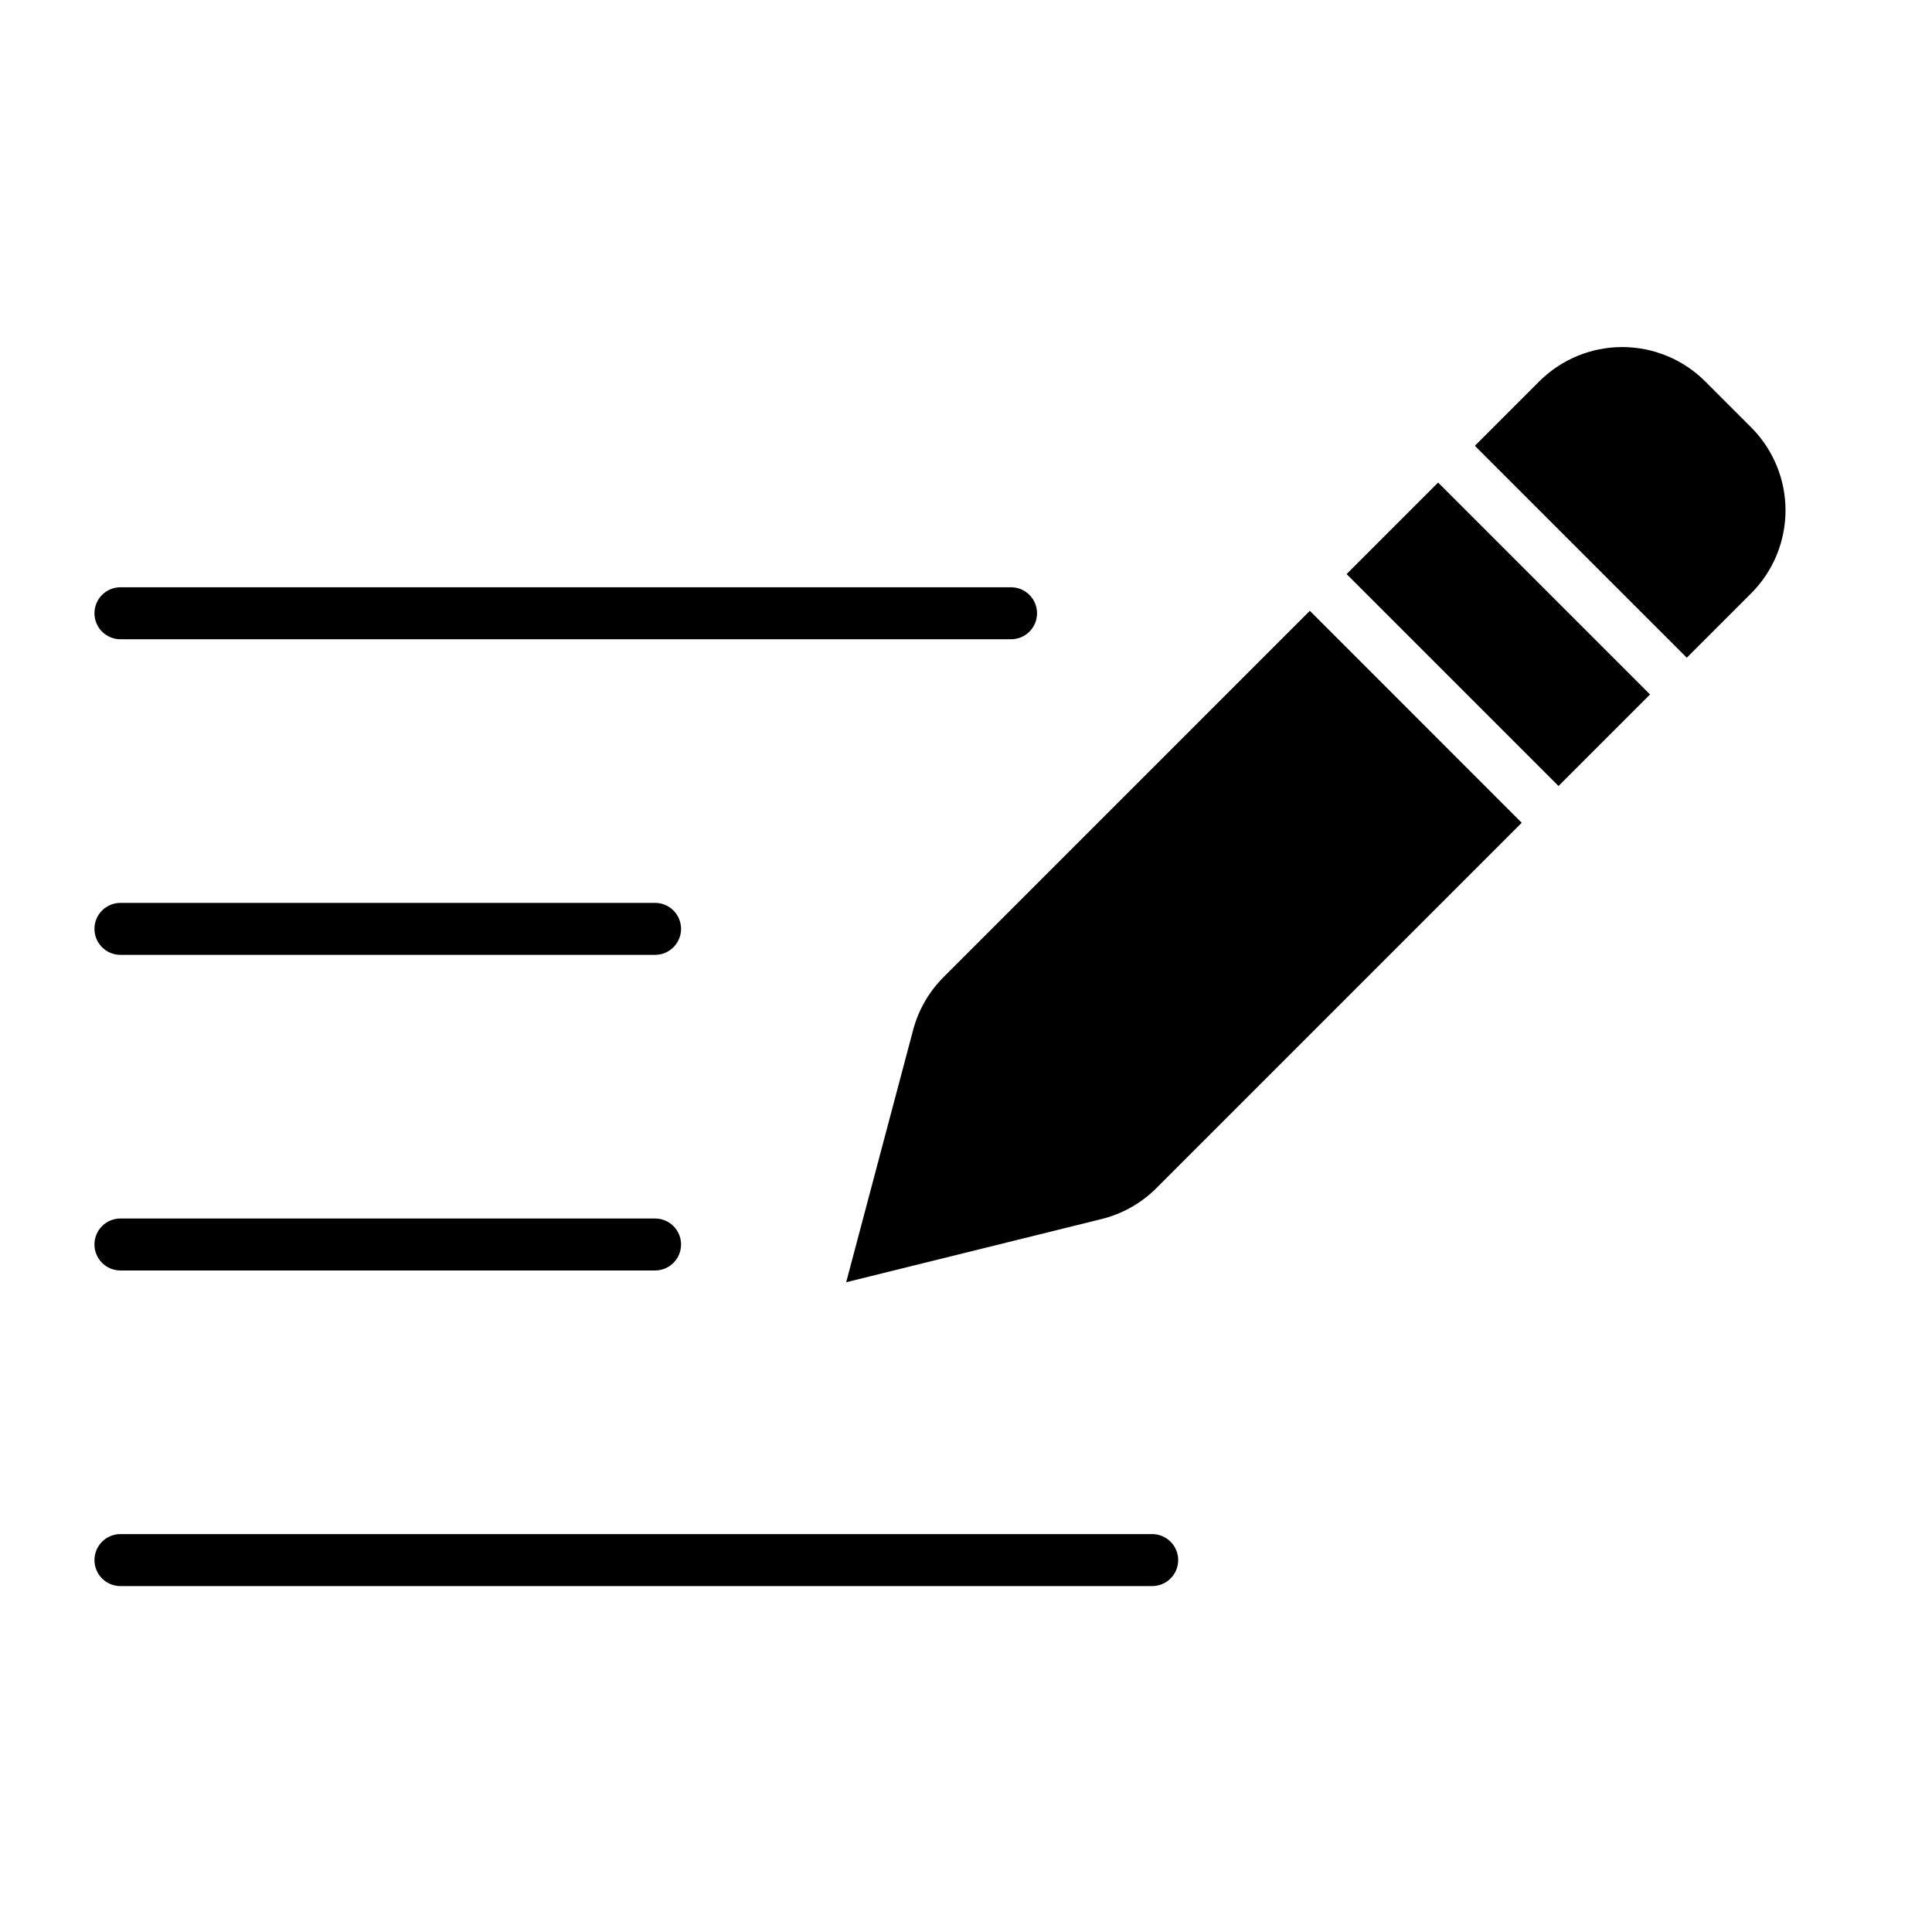
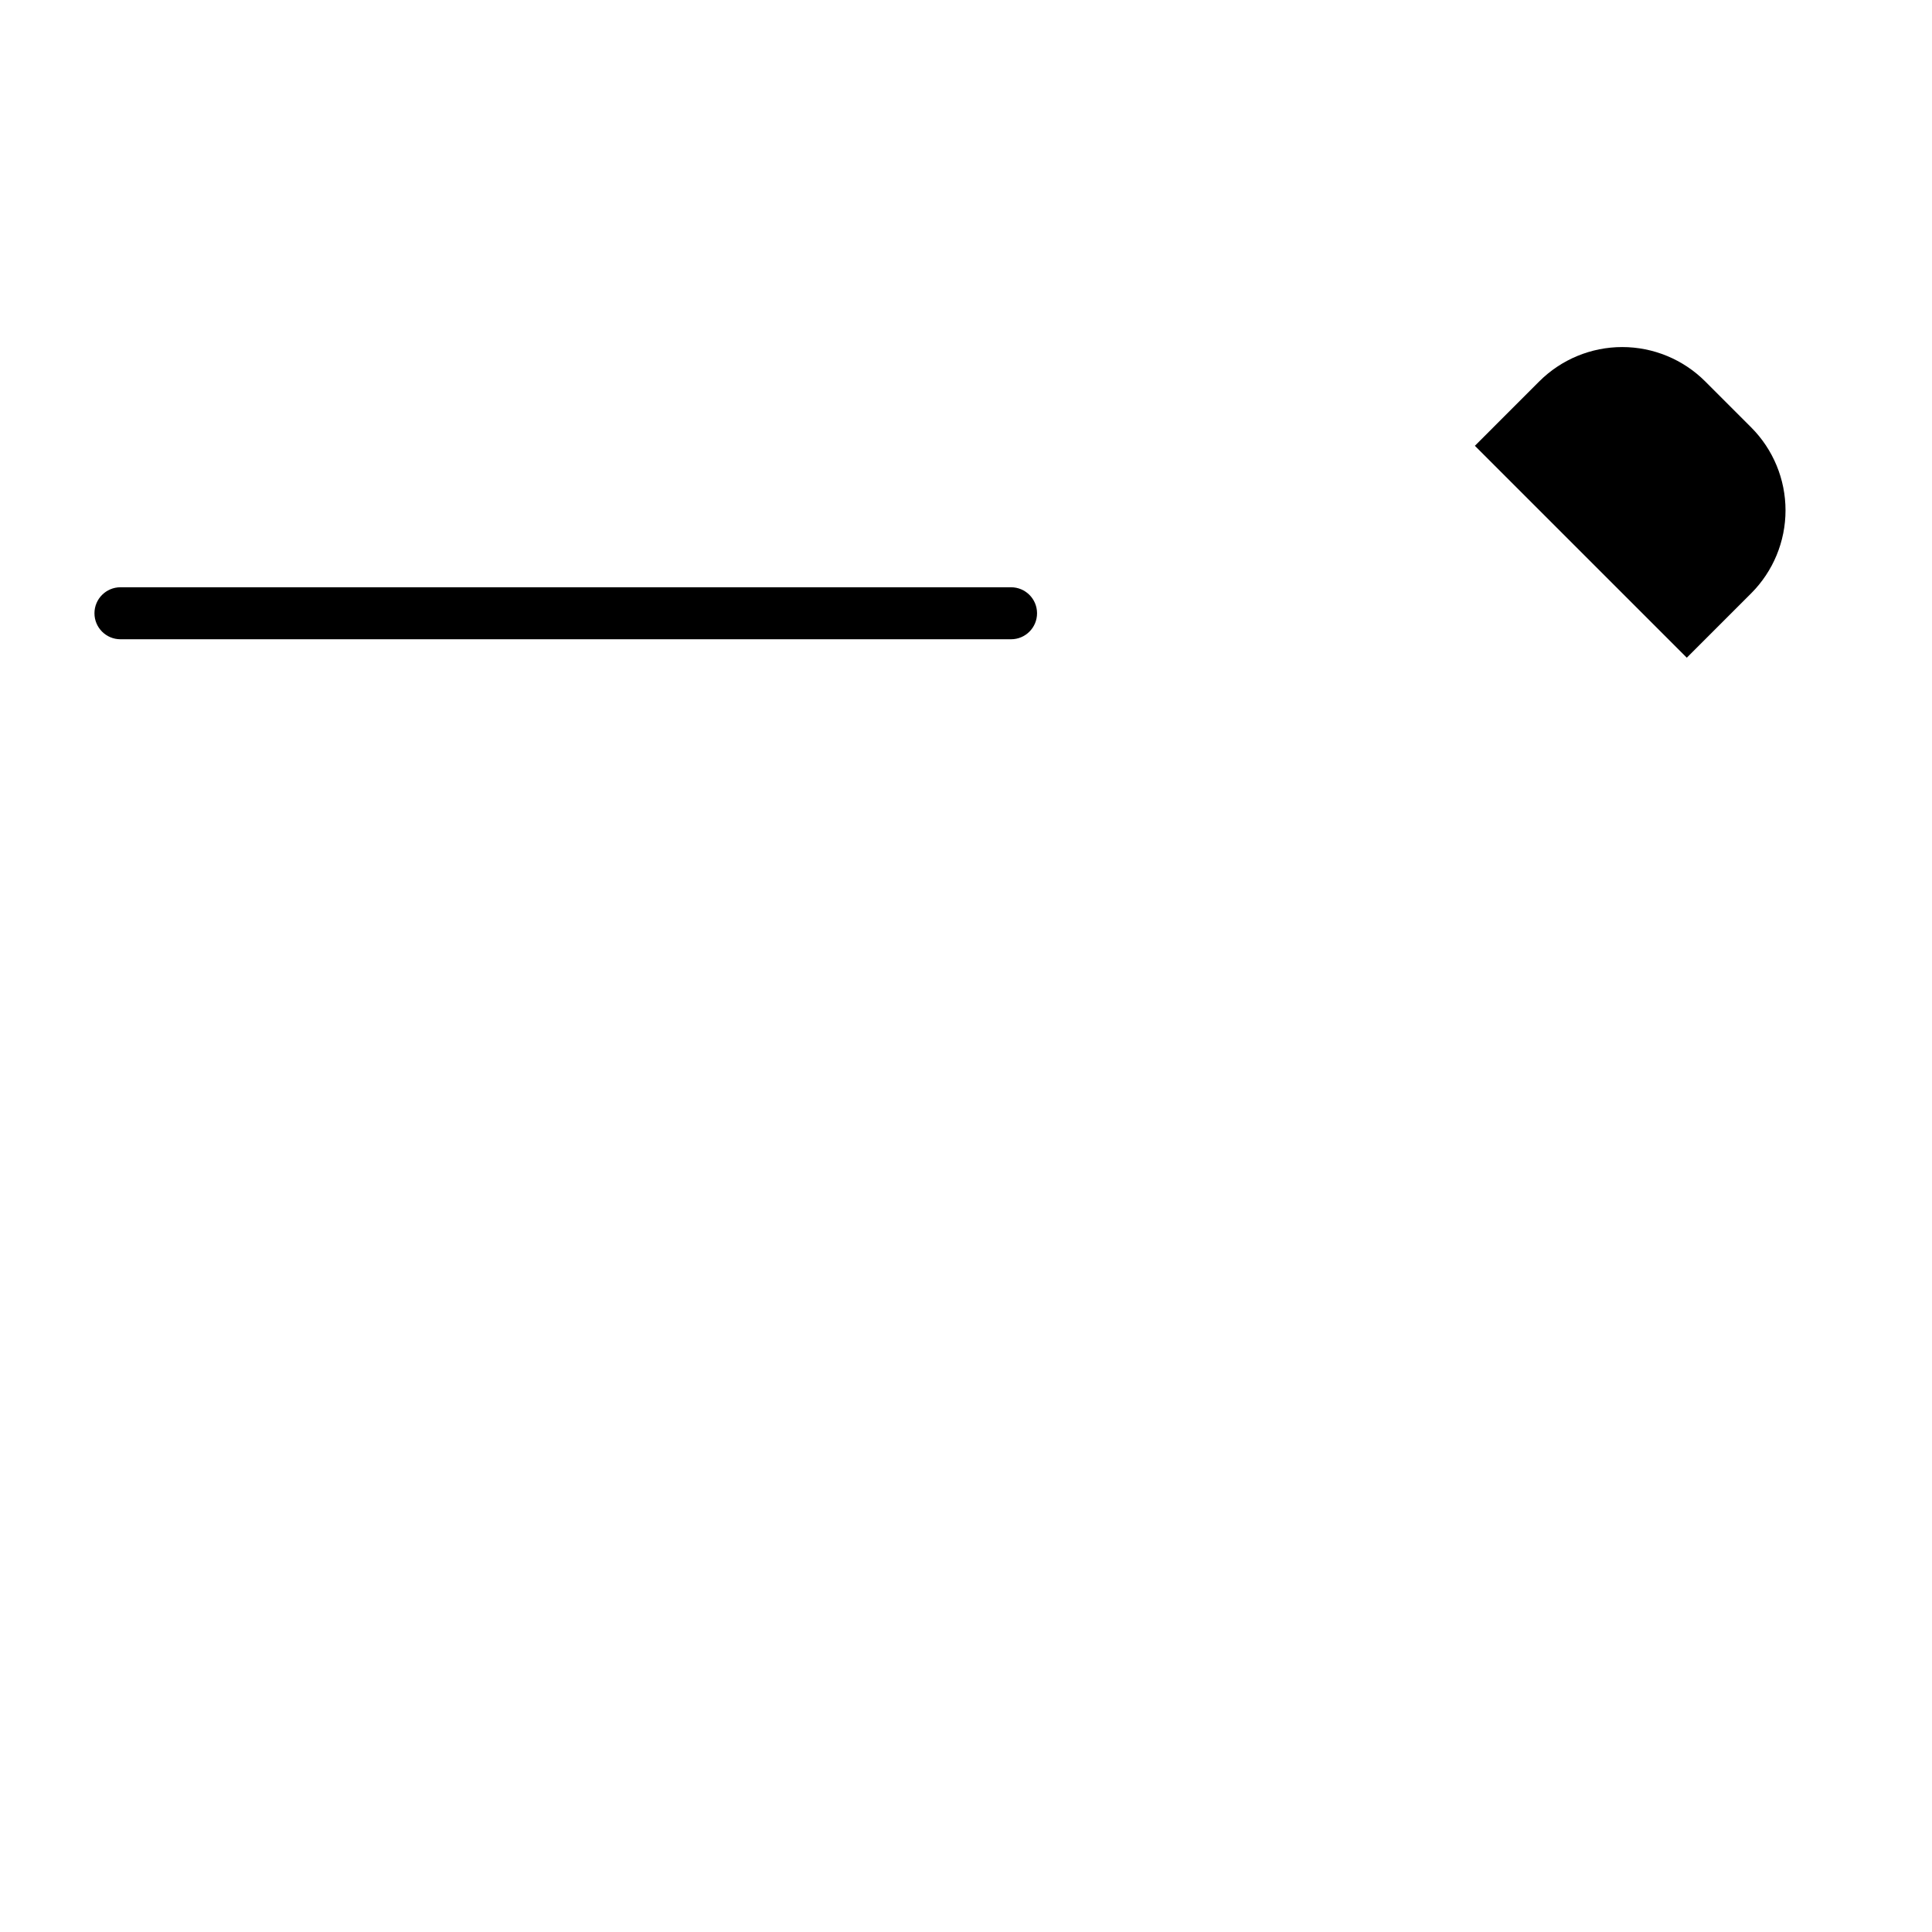
<svg xmlns="http://www.w3.org/2000/svg" fill="#000000" width="800px" height="800px" version="1.1" viewBox="144 144 512 512">
  <g>
    <path d="m595.88 245.06c-5.832-5.816-13.734-9.086-21.973-9.086-8.238 0-16.141 3.269-21.973 9.086l-17.078 17.082 56.16 56.156 17.078-17.078v0.004c5.816-5.832 9.086-13.734 9.086-21.973s-3.269-16.141-9.086-21.973z" />
-     <path d="m500.86 296.14 24.254-24.254 56.16 56.16-24.254 24.254z" />
-     <path d="m394.05 402.95c-3.875 3.875-6.656 8.707-8.062 14l-17.742 66.855 67.695-16.75c5.492-1.355 10.508-4.188 14.508-8.188l96.824-96.824-56.152-56.168z" />
    <path d="m175.92 313.41h236.02c3.805 0 6.887-3.082 6.887-6.887 0-3.805-3.082-6.891-6.887-6.891h-236.02c-3.801 0-6.887 3.086-6.887 6.891 0 3.805 3.086 6.887 6.887 6.887z" />
-     <path d="m175.92 397.05h141.68c3.801 0 6.887-3.086 6.887-6.887 0-3.805-3.086-6.891-6.887-6.891h-141.68c-3.801 0-6.887 3.086-6.887 6.891 0 3.801 3.086 6.887 6.887 6.887z" />
-     <path d="m175.92 480.69h141.68c3.801 0 6.887-3.086 6.887-6.891 0-3.801-3.086-6.887-6.887-6.887h-141.68c-3.801 0-6.887 3.086-6.887 6.887 0 3.805 3.086 6.891 6.887 6.891z" />
-     <path d="m449.34 550.55h-273.42c-3.801 0-6.887 3.086-6.887 6.887 0 3.805 3.086 6.891 6.887 6.891h273.42c3.805 0 6.891-3.086 6.891-6.891 0-3.801-3.086-6.887-6.891-6.887z" />
  </g>
</svg>